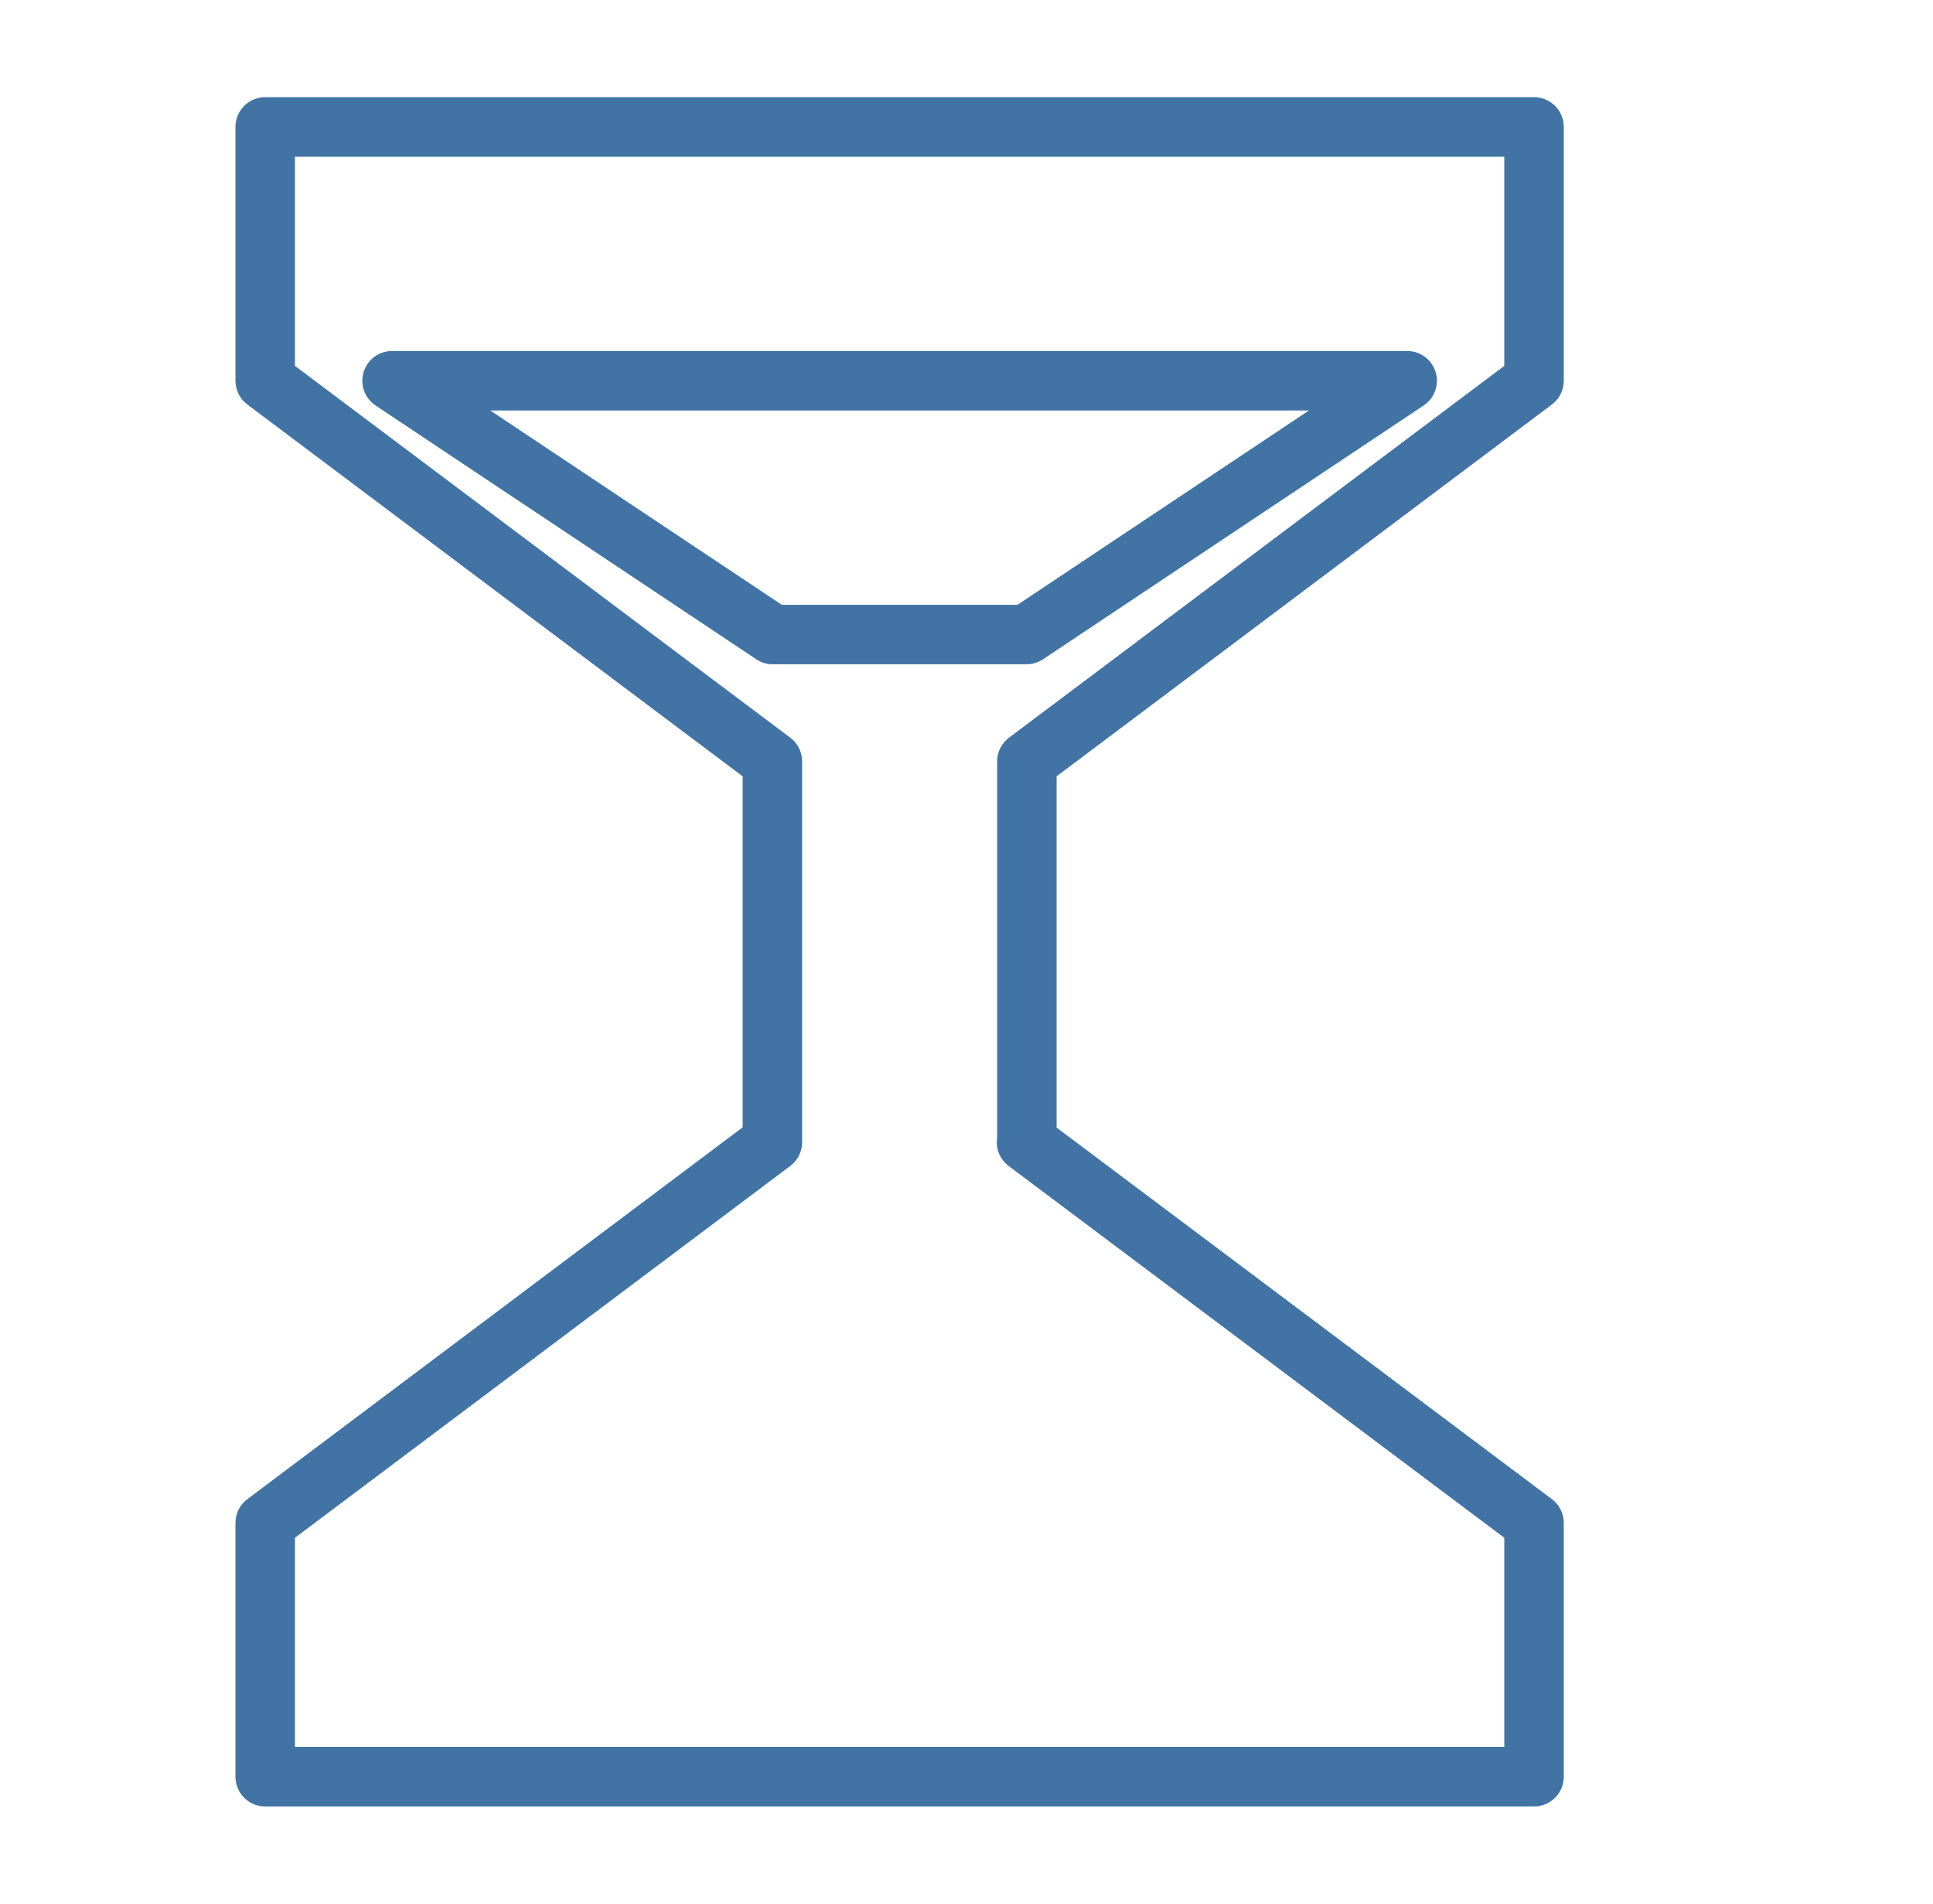
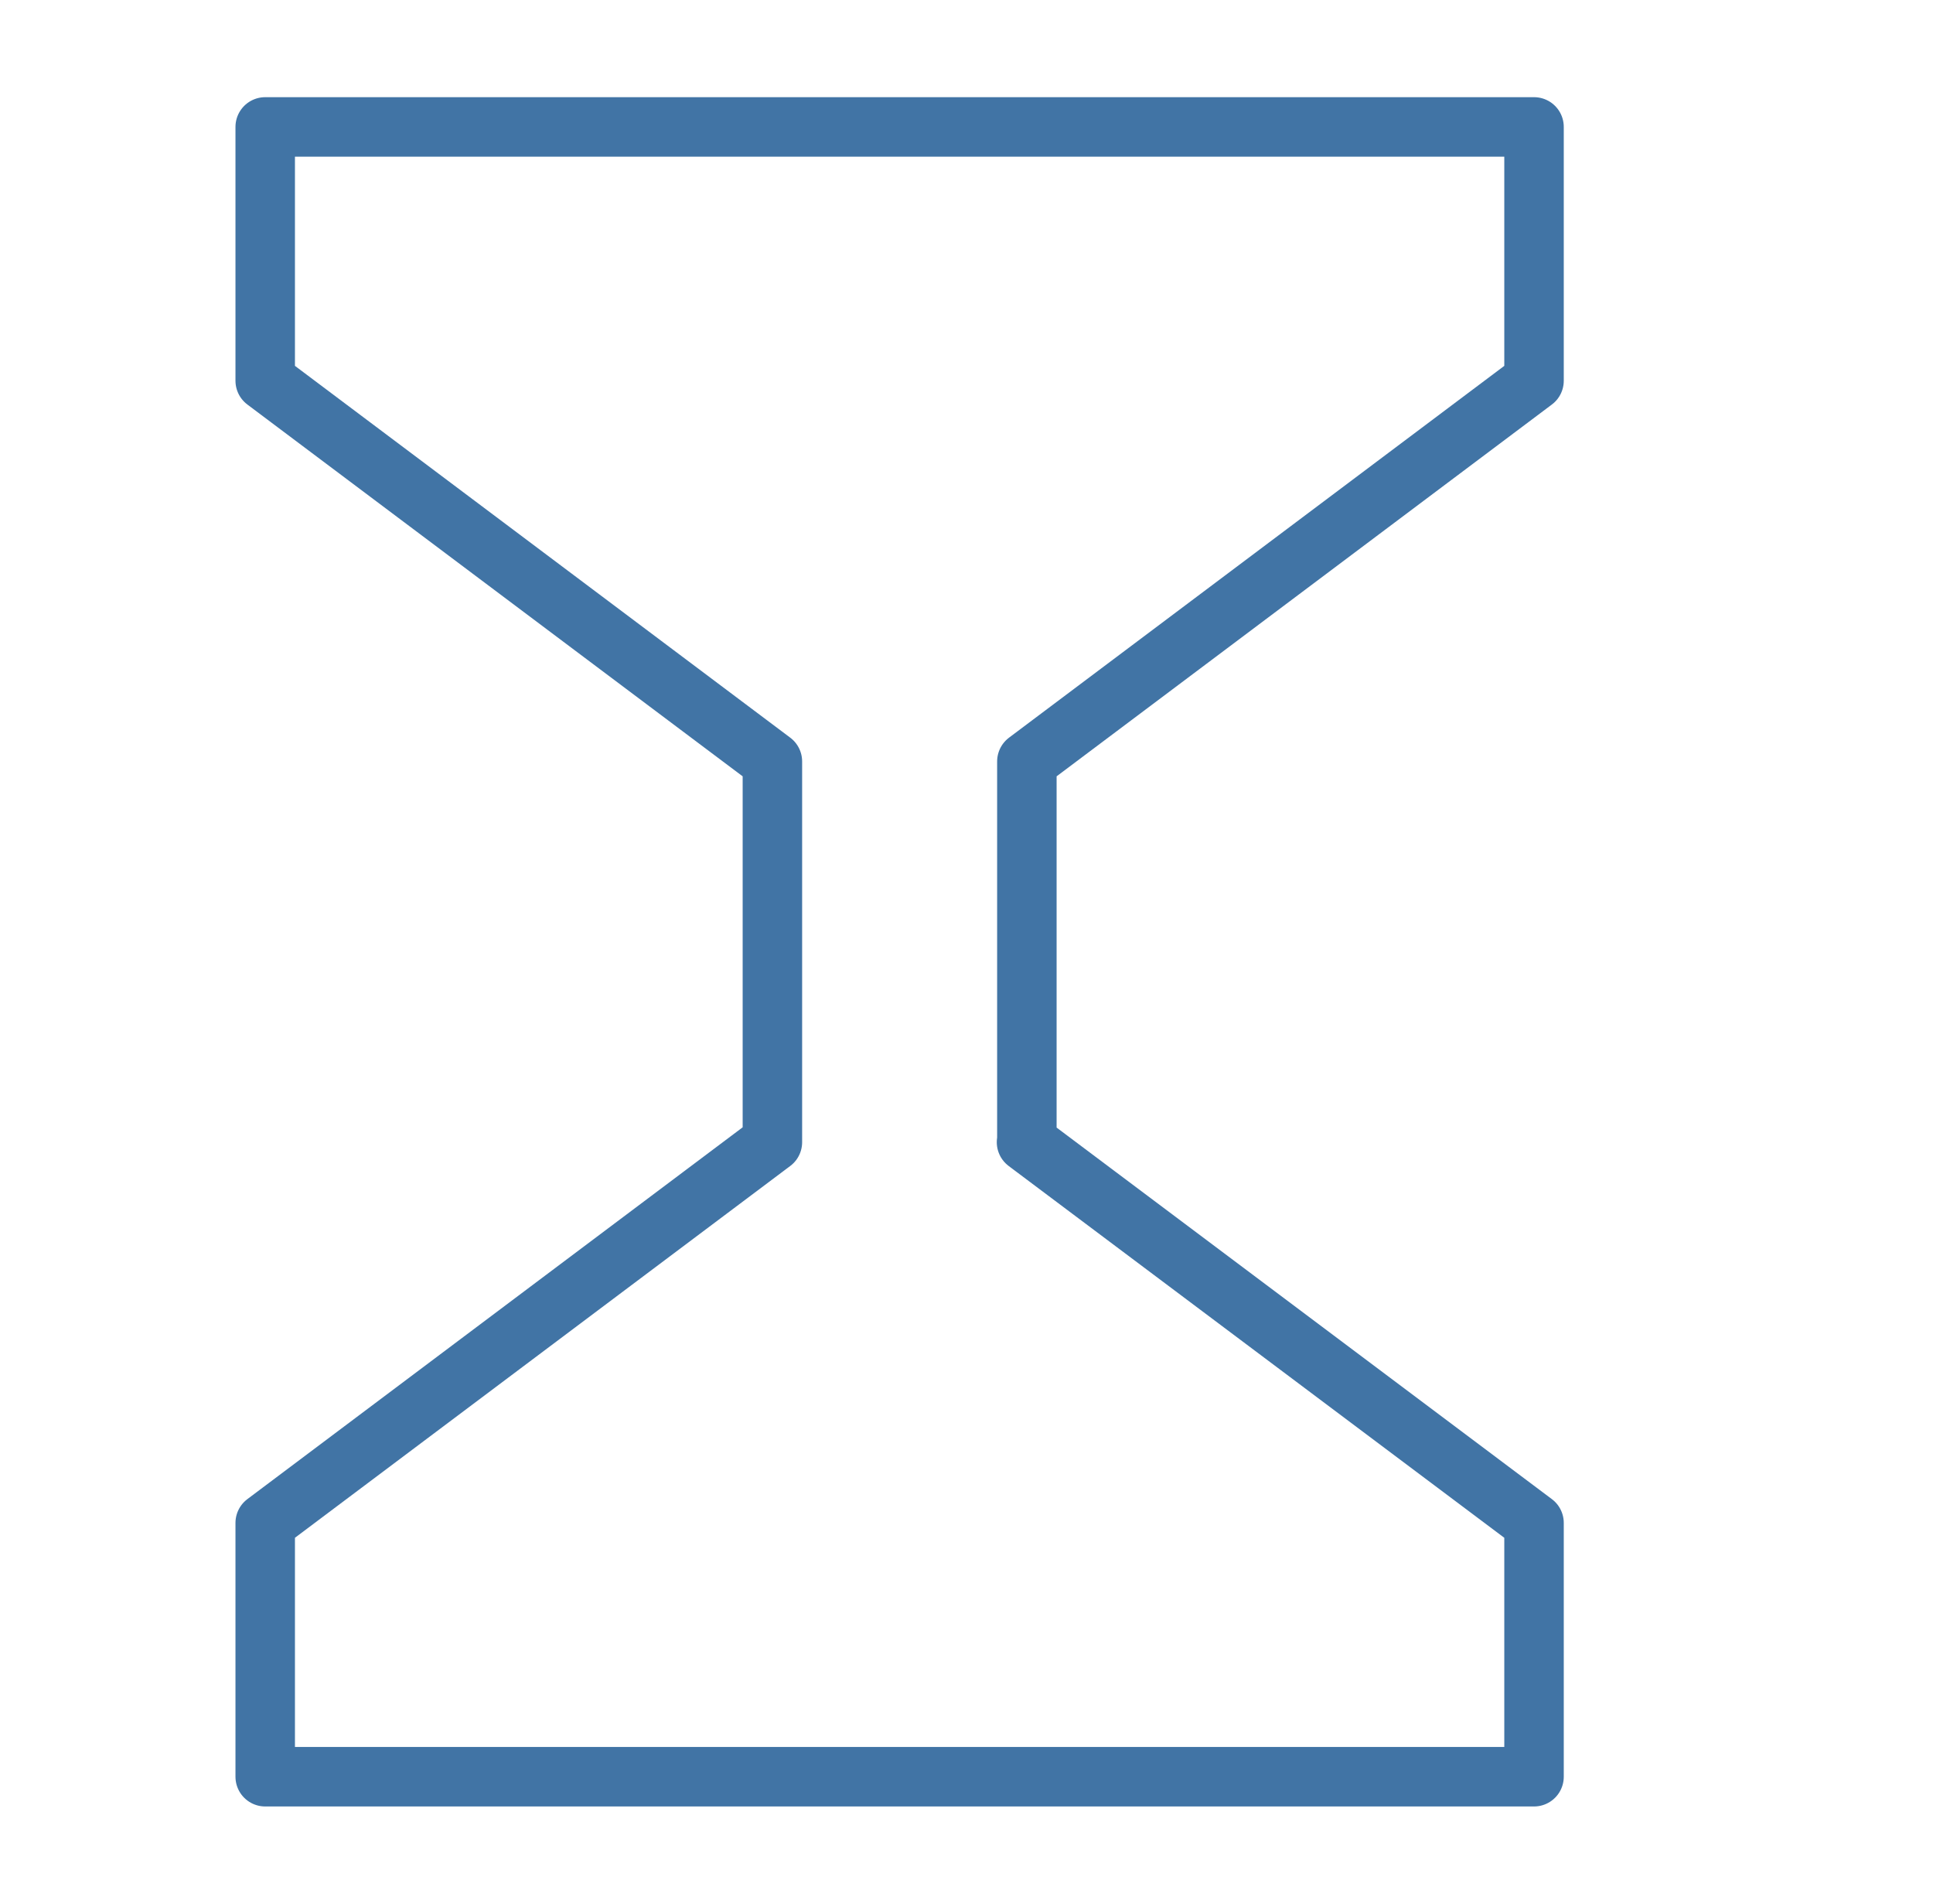
<svg xmlns="http://www.w3.org/2000/svg" width="65" height="64" viewBox="0 0 65 64" fill="none">
  <path d="M34.518 38.4H34.53V25.6L51.584 12.8V4.267H8.918V12.8L25.973 25.6V38.4L8.918 51.2V59.733H51.584V51.2L34.518 38.4Z" stroke="#4174A5" stroke-width="2" stroke-linecap="round" stroke-linejoin="round" />
-   <path d="M13.184 12.8L25.985 21.333H34.518L47.318 12.8H13.184Z" stroke="#4174A5" stroke-width="2" stroke-linecap="round" stroke-linejoin="round" />
</svg>